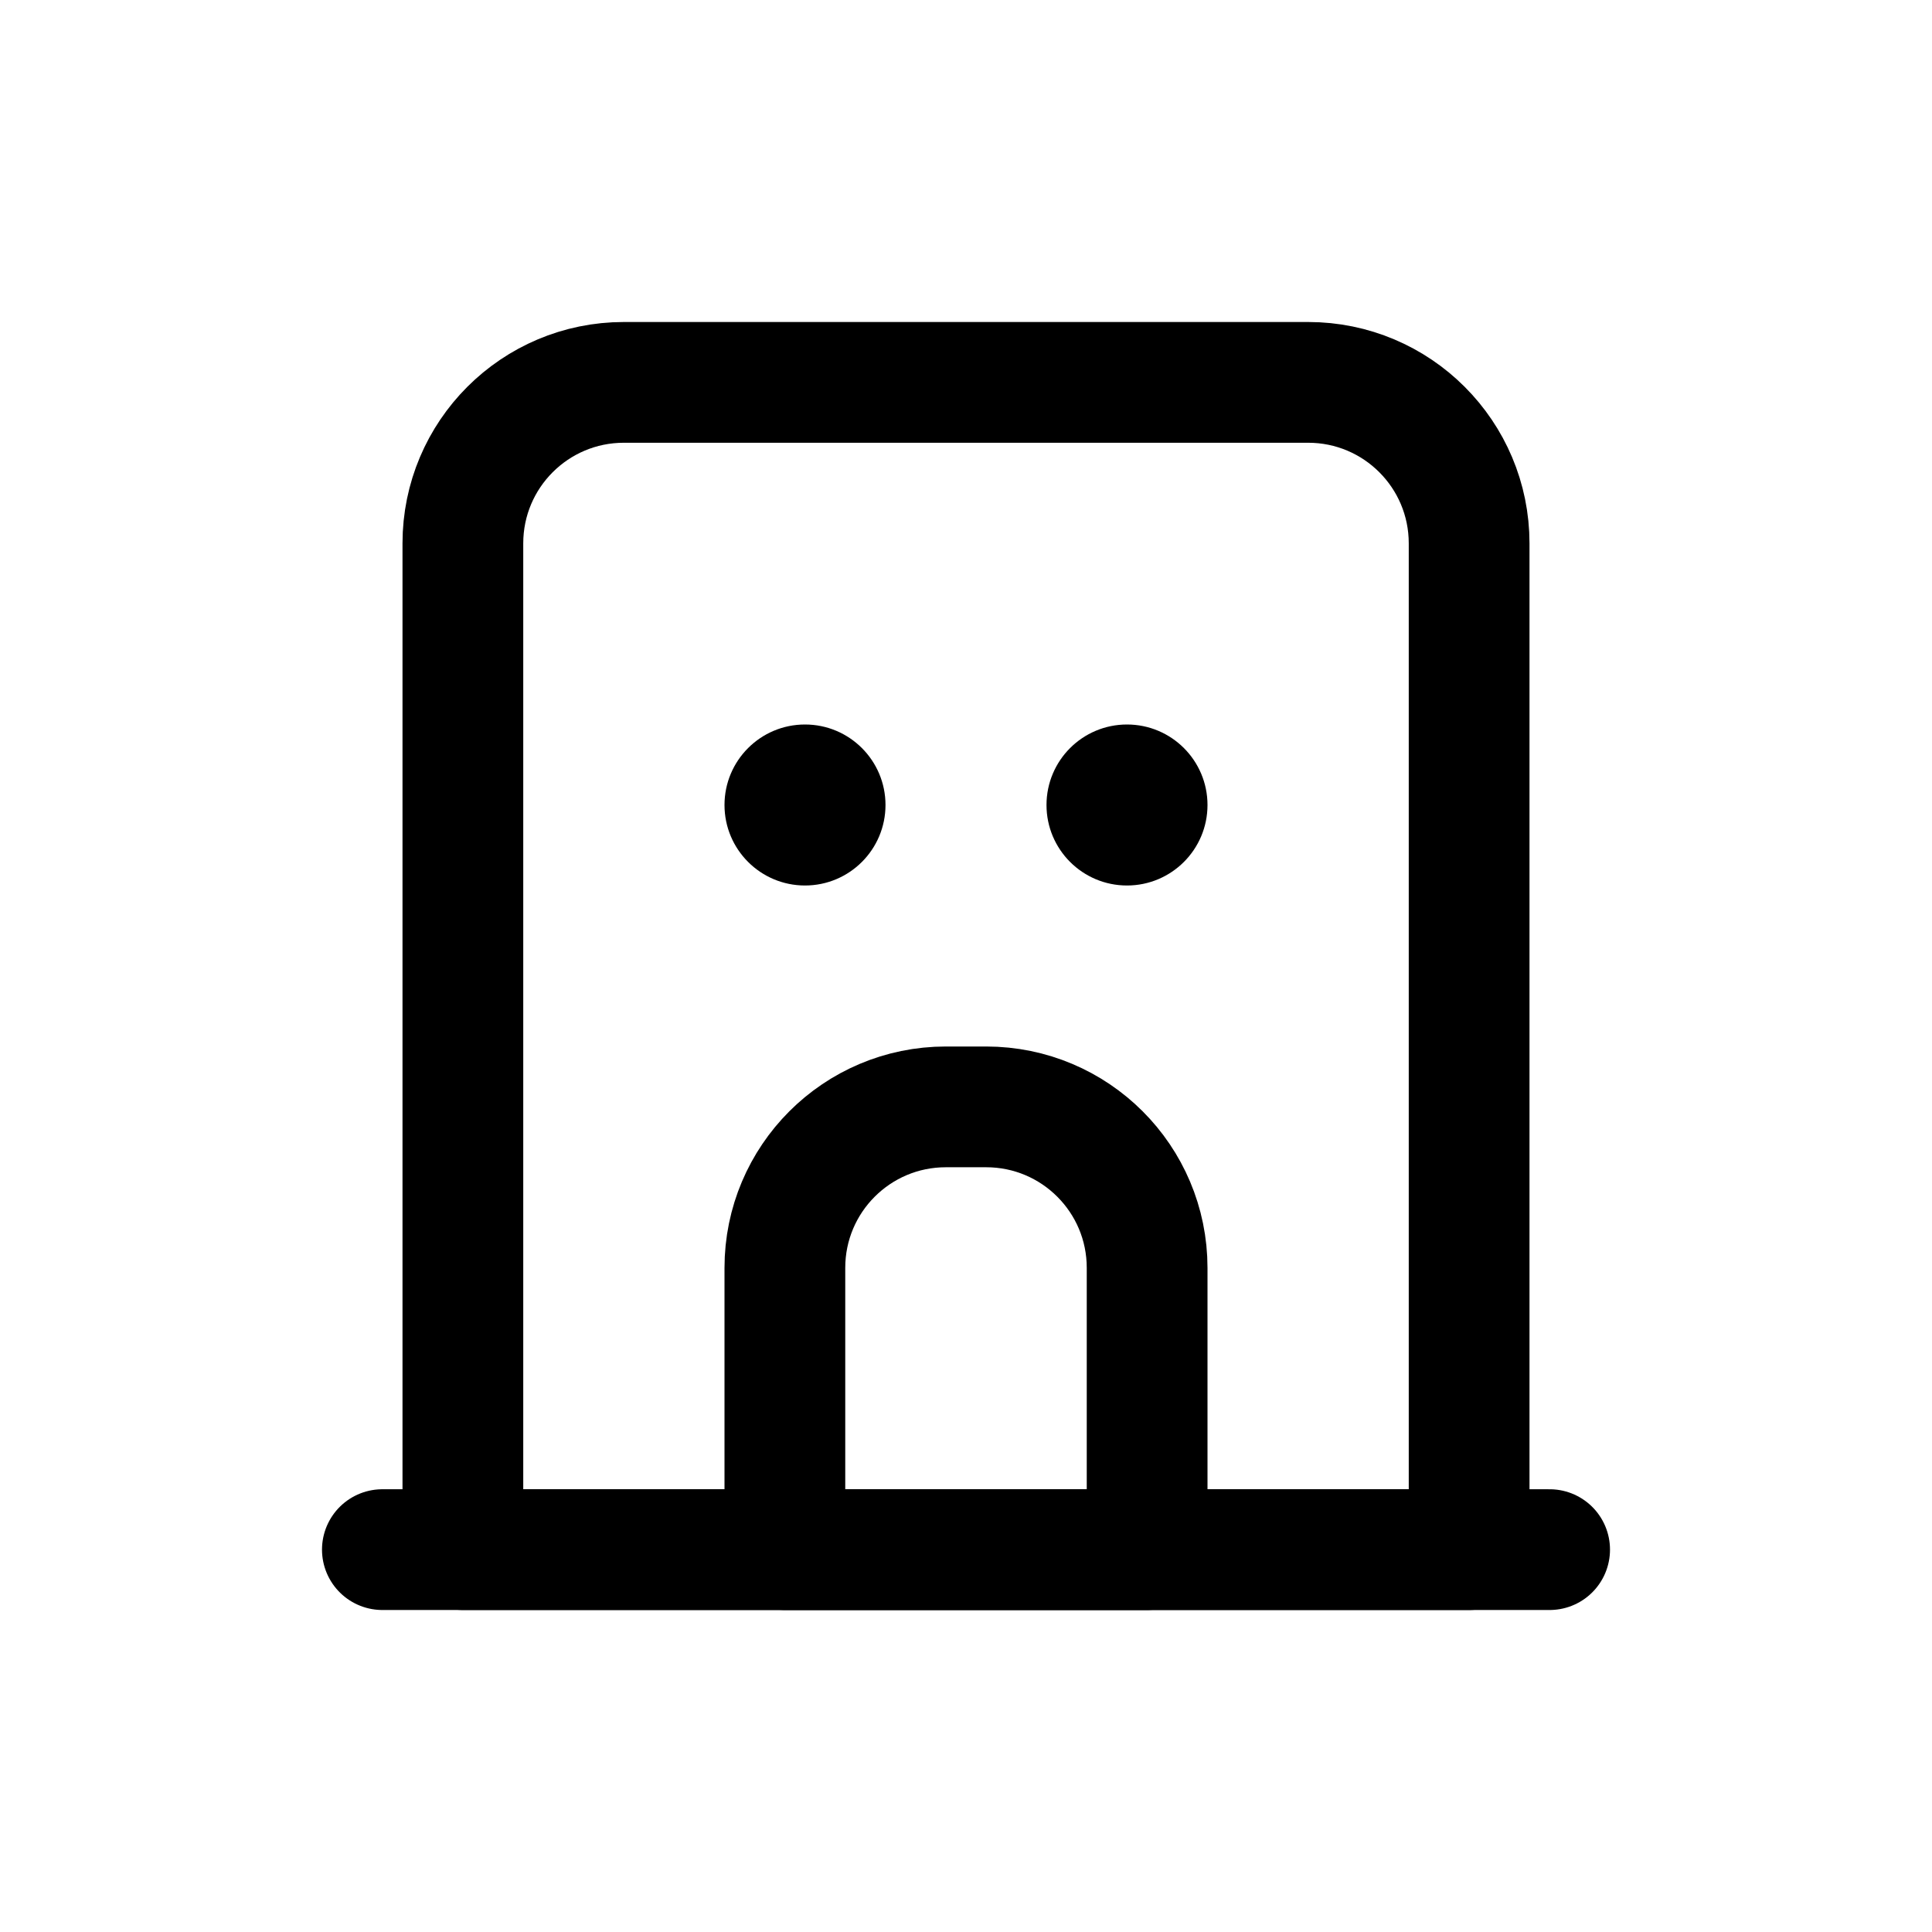
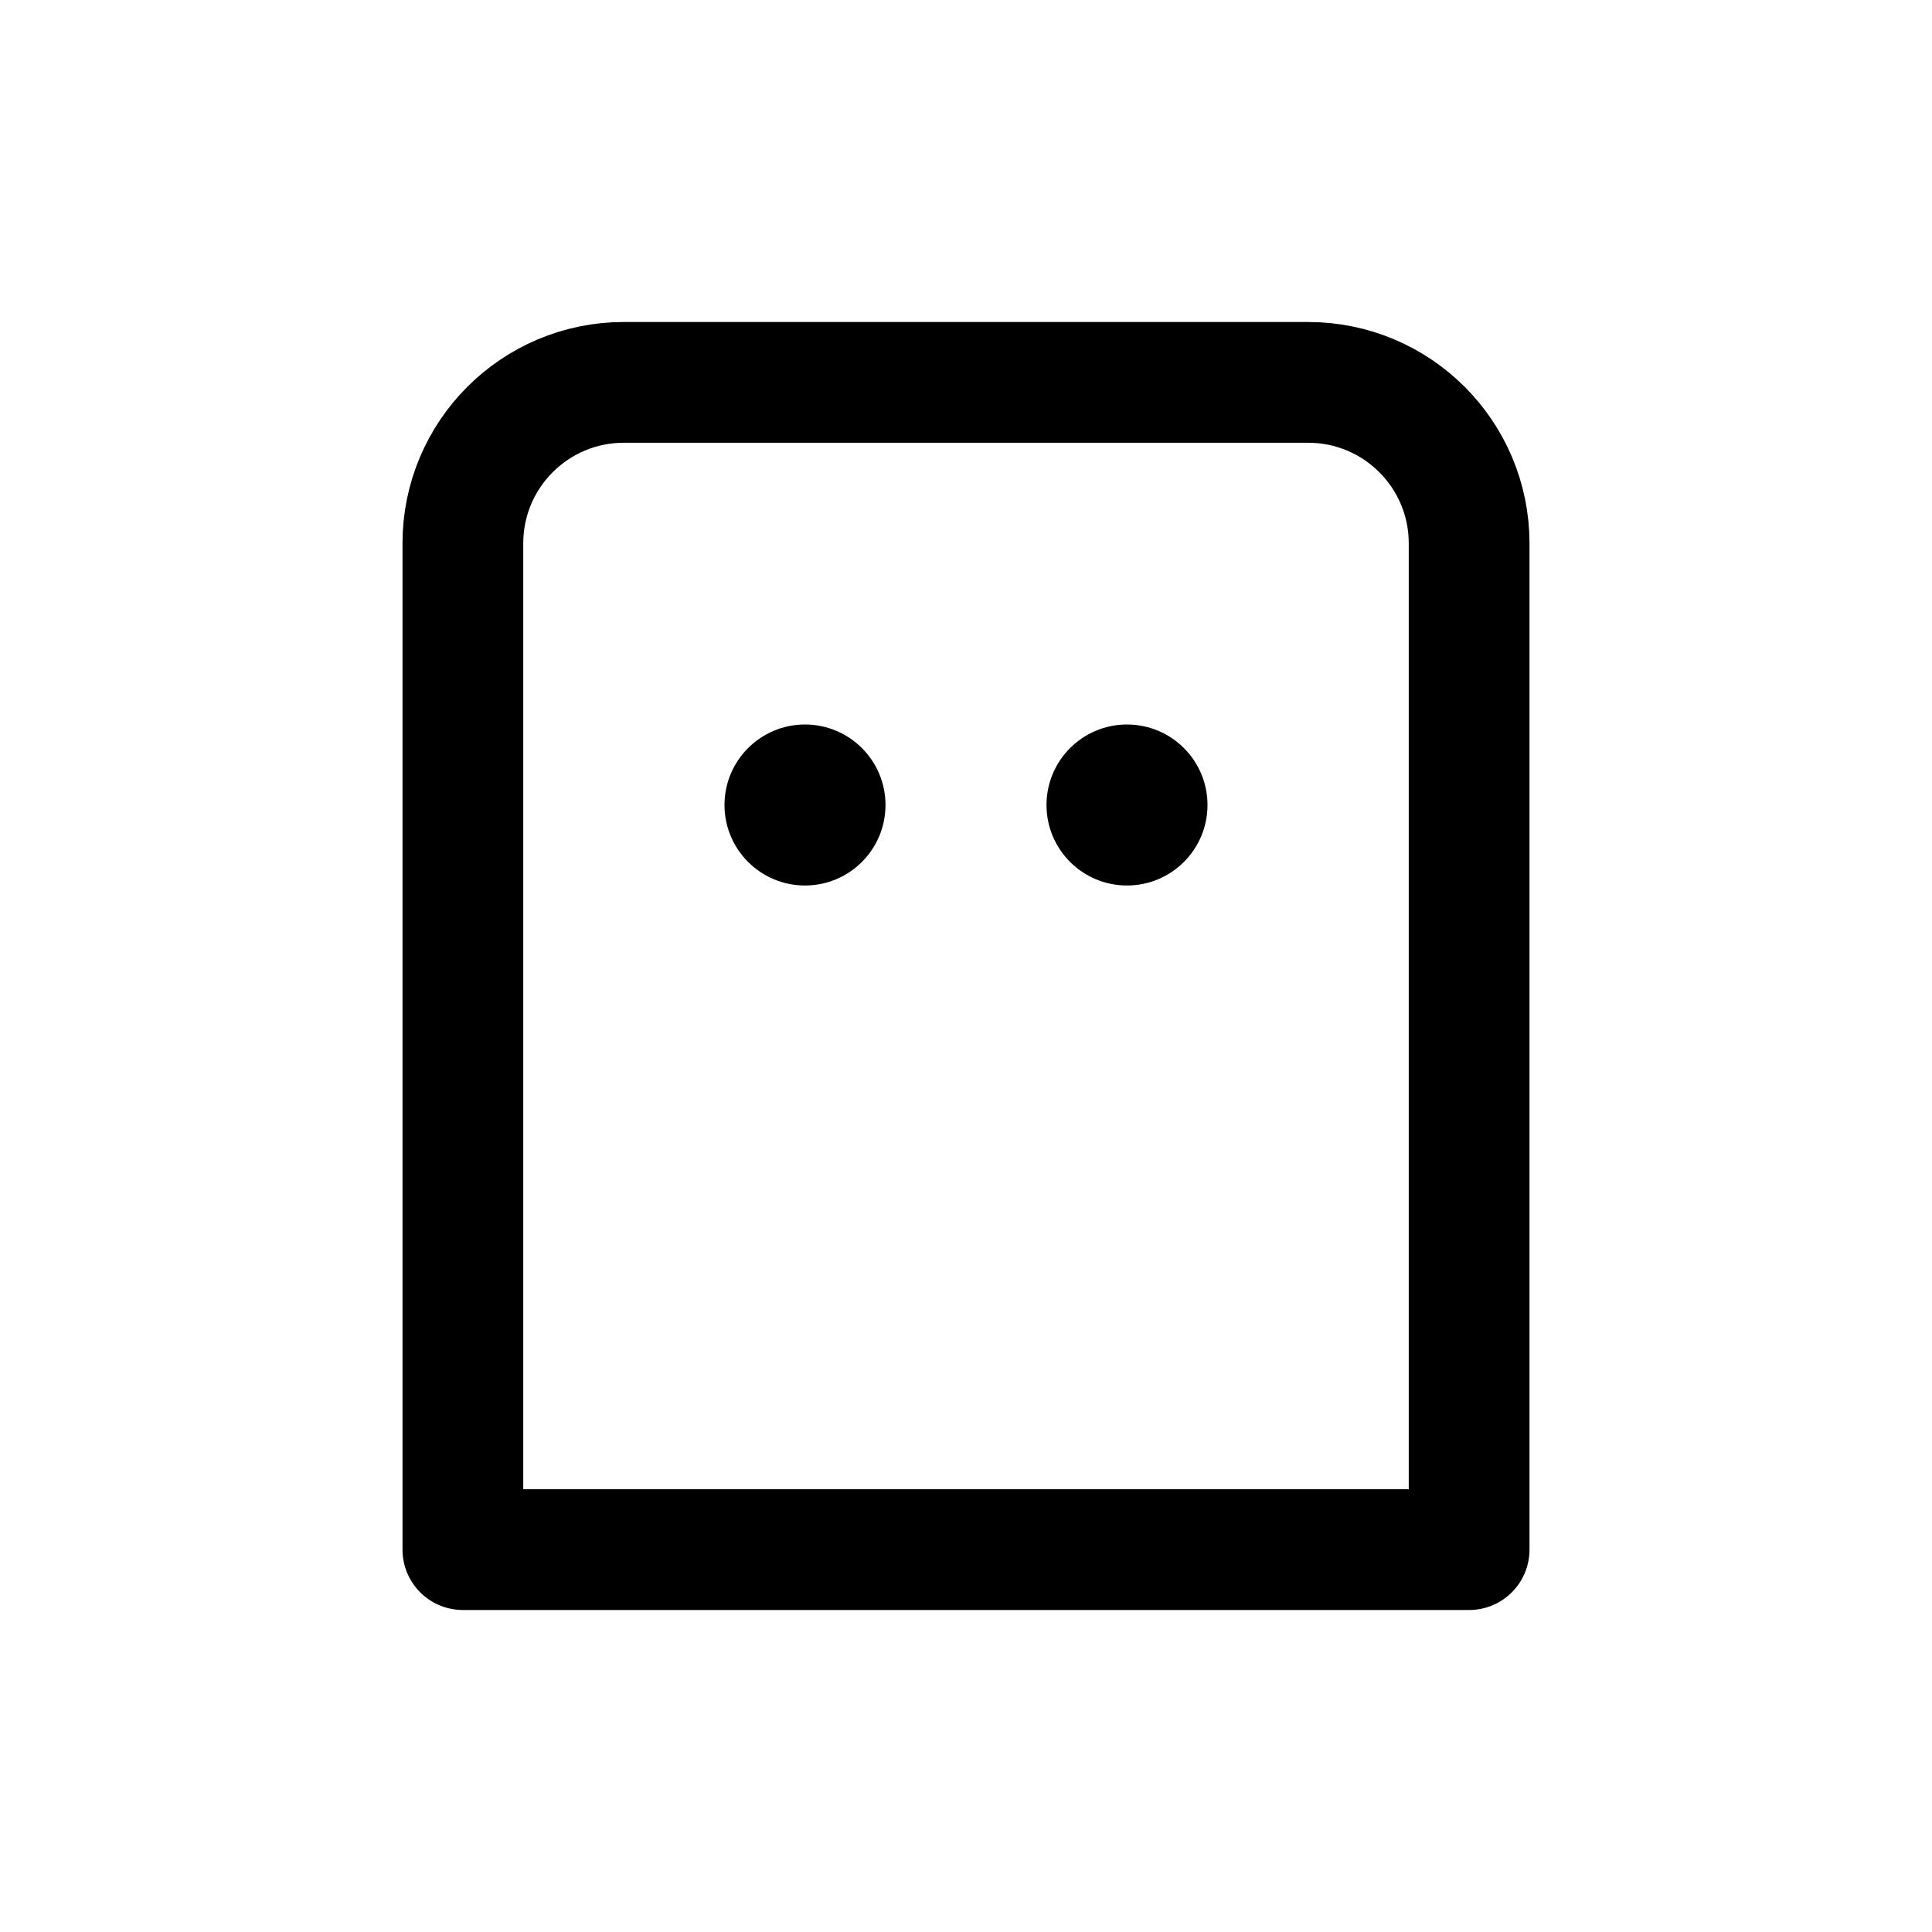
<svg xmlns="http://www.w3.org/2000/svg" fill="none" viewBox="0 0 24 24">
  <path stroke="currentColor" stroke-linecap="round" stroke-linejoin="round" stroke-width="1.5" d="M5.75 6.75C5.75 5.645 6.645 4.75 7.75 4.75H16.25C17.355 4.75 18.25 5.645 18.25 6.75V19.25H5.75V6.75Z" />
-   <path stroke="currentColor" stroke-linecap="round" stroke-linejoin="round" stroke-width="1.5" d="M19.25 19.25H4.75" />
-   <path stroke="currentColor" stroke-linecap="round" stroke-linejoin="round" stroke-width="1.5" d="M9.75 15.75C9.75 14.645 10.645 13.75 11.75 13.75H12.25C13.355 13.75 14.25 14.645 14.25 15.75V19.25H9.75V15.75Z" />
  <circle cx="10" cy="10" r="1" fill="currentColor" />
  <circle cx="14" cy="10" r="1" fill="currentColor" />
</svg>